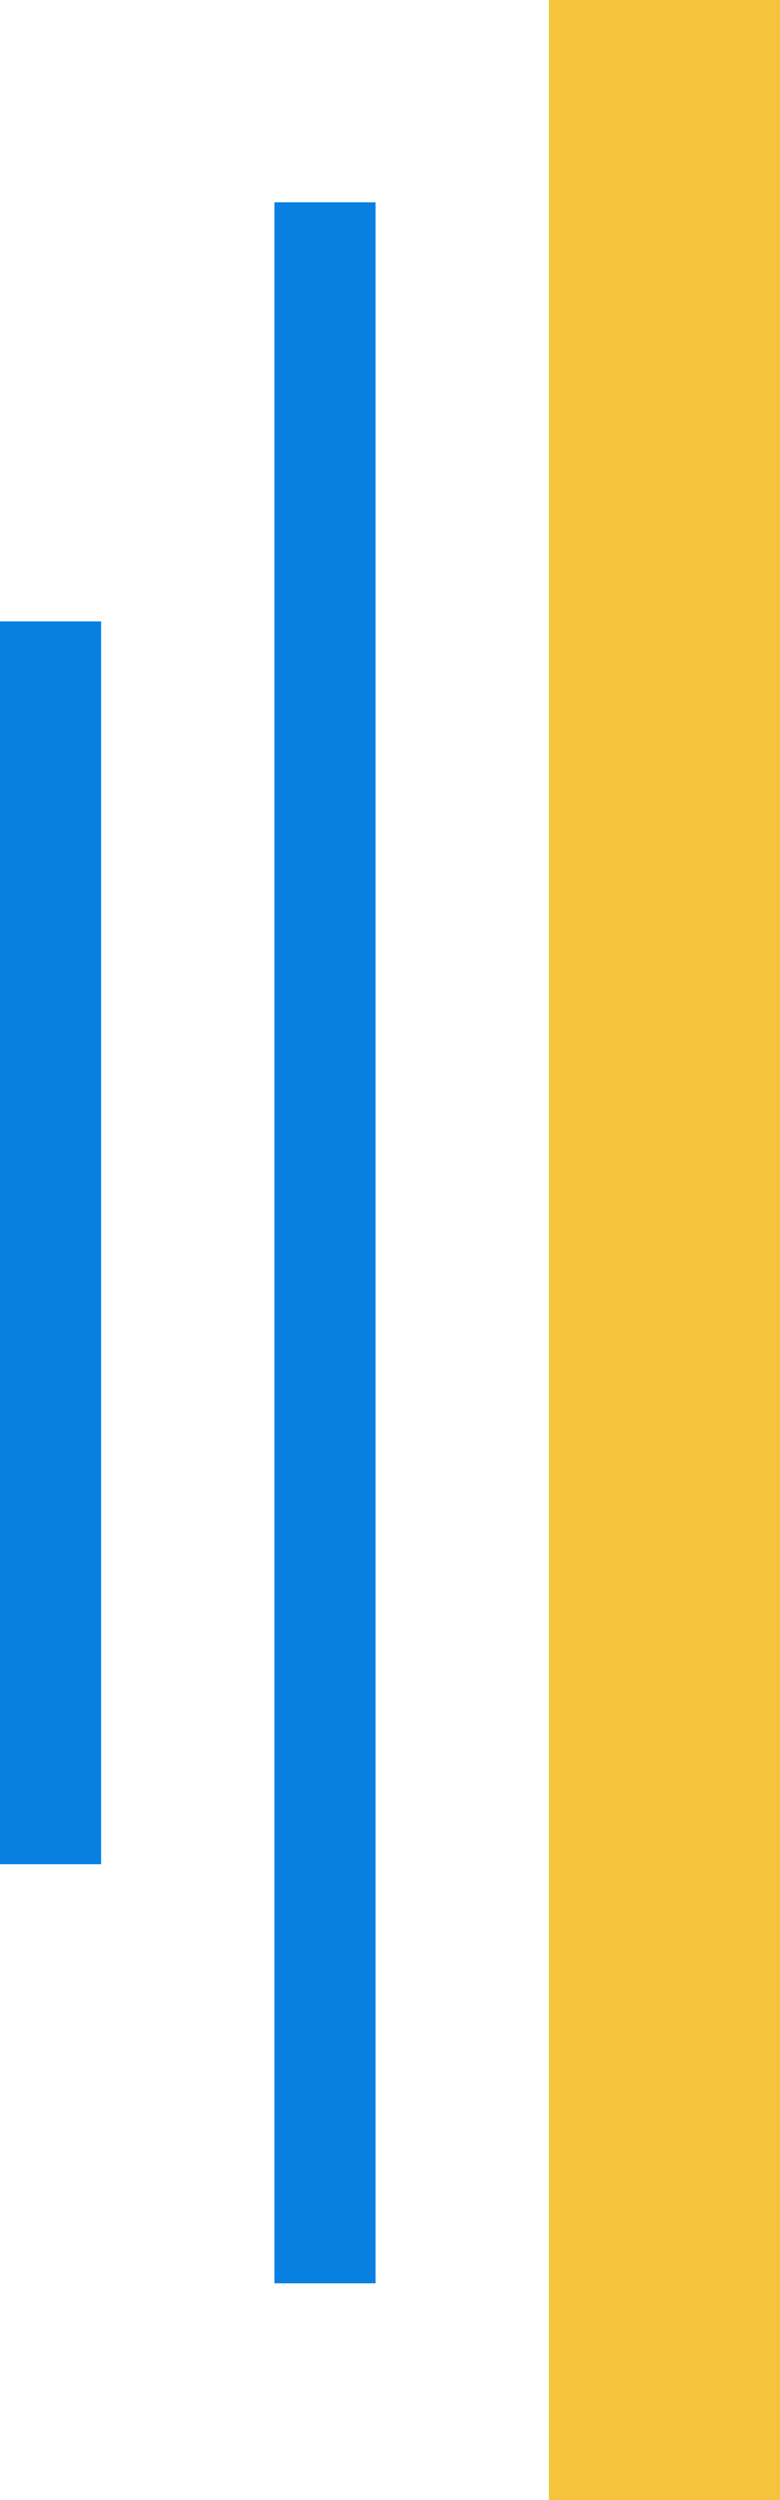
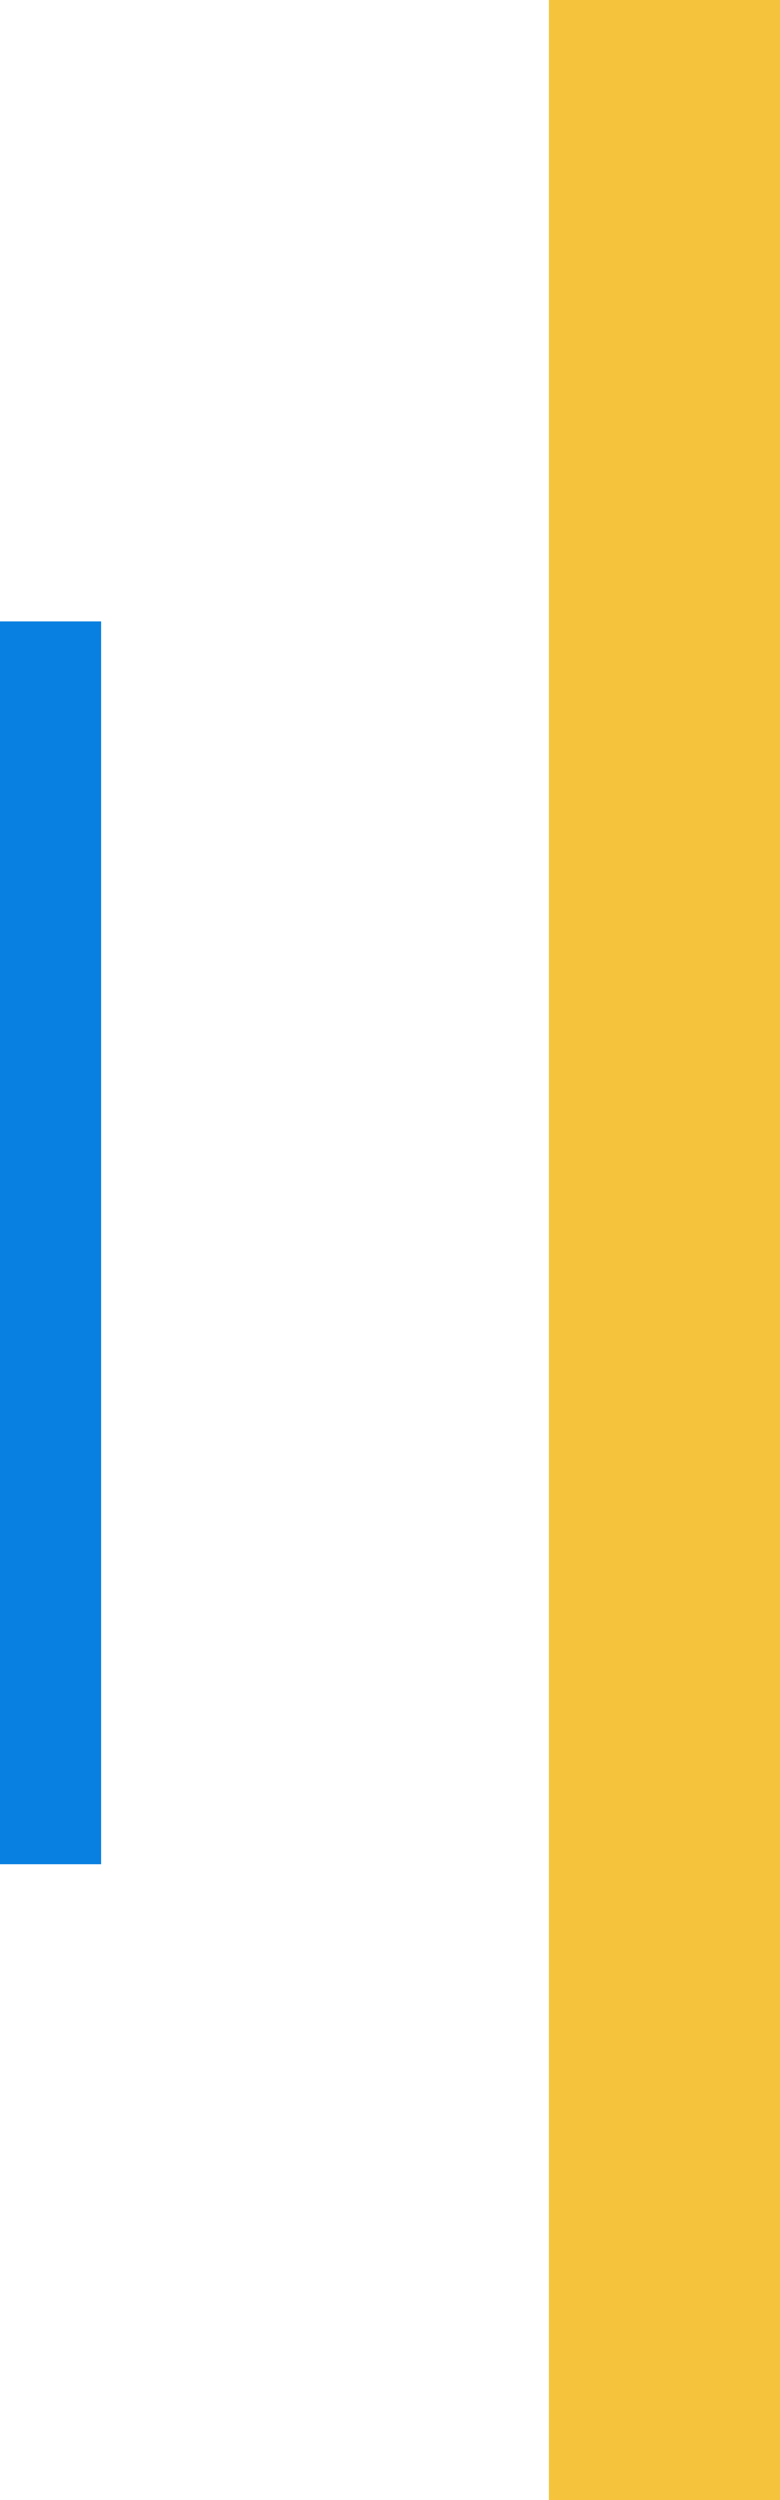
<svg xmlns="http://www.w3.org/2000/svg" width="54" height="173" viewBox="0 0 54 173" fill="none">
  <rect x="38" width="16" height="173" fill="#F5C43C" />
-   <rect x="19" y="14" width="7" height="144" fill="#0880E1" />
  <rect y="43" width="7" height="86" fill="#0880E1" />
</svg>